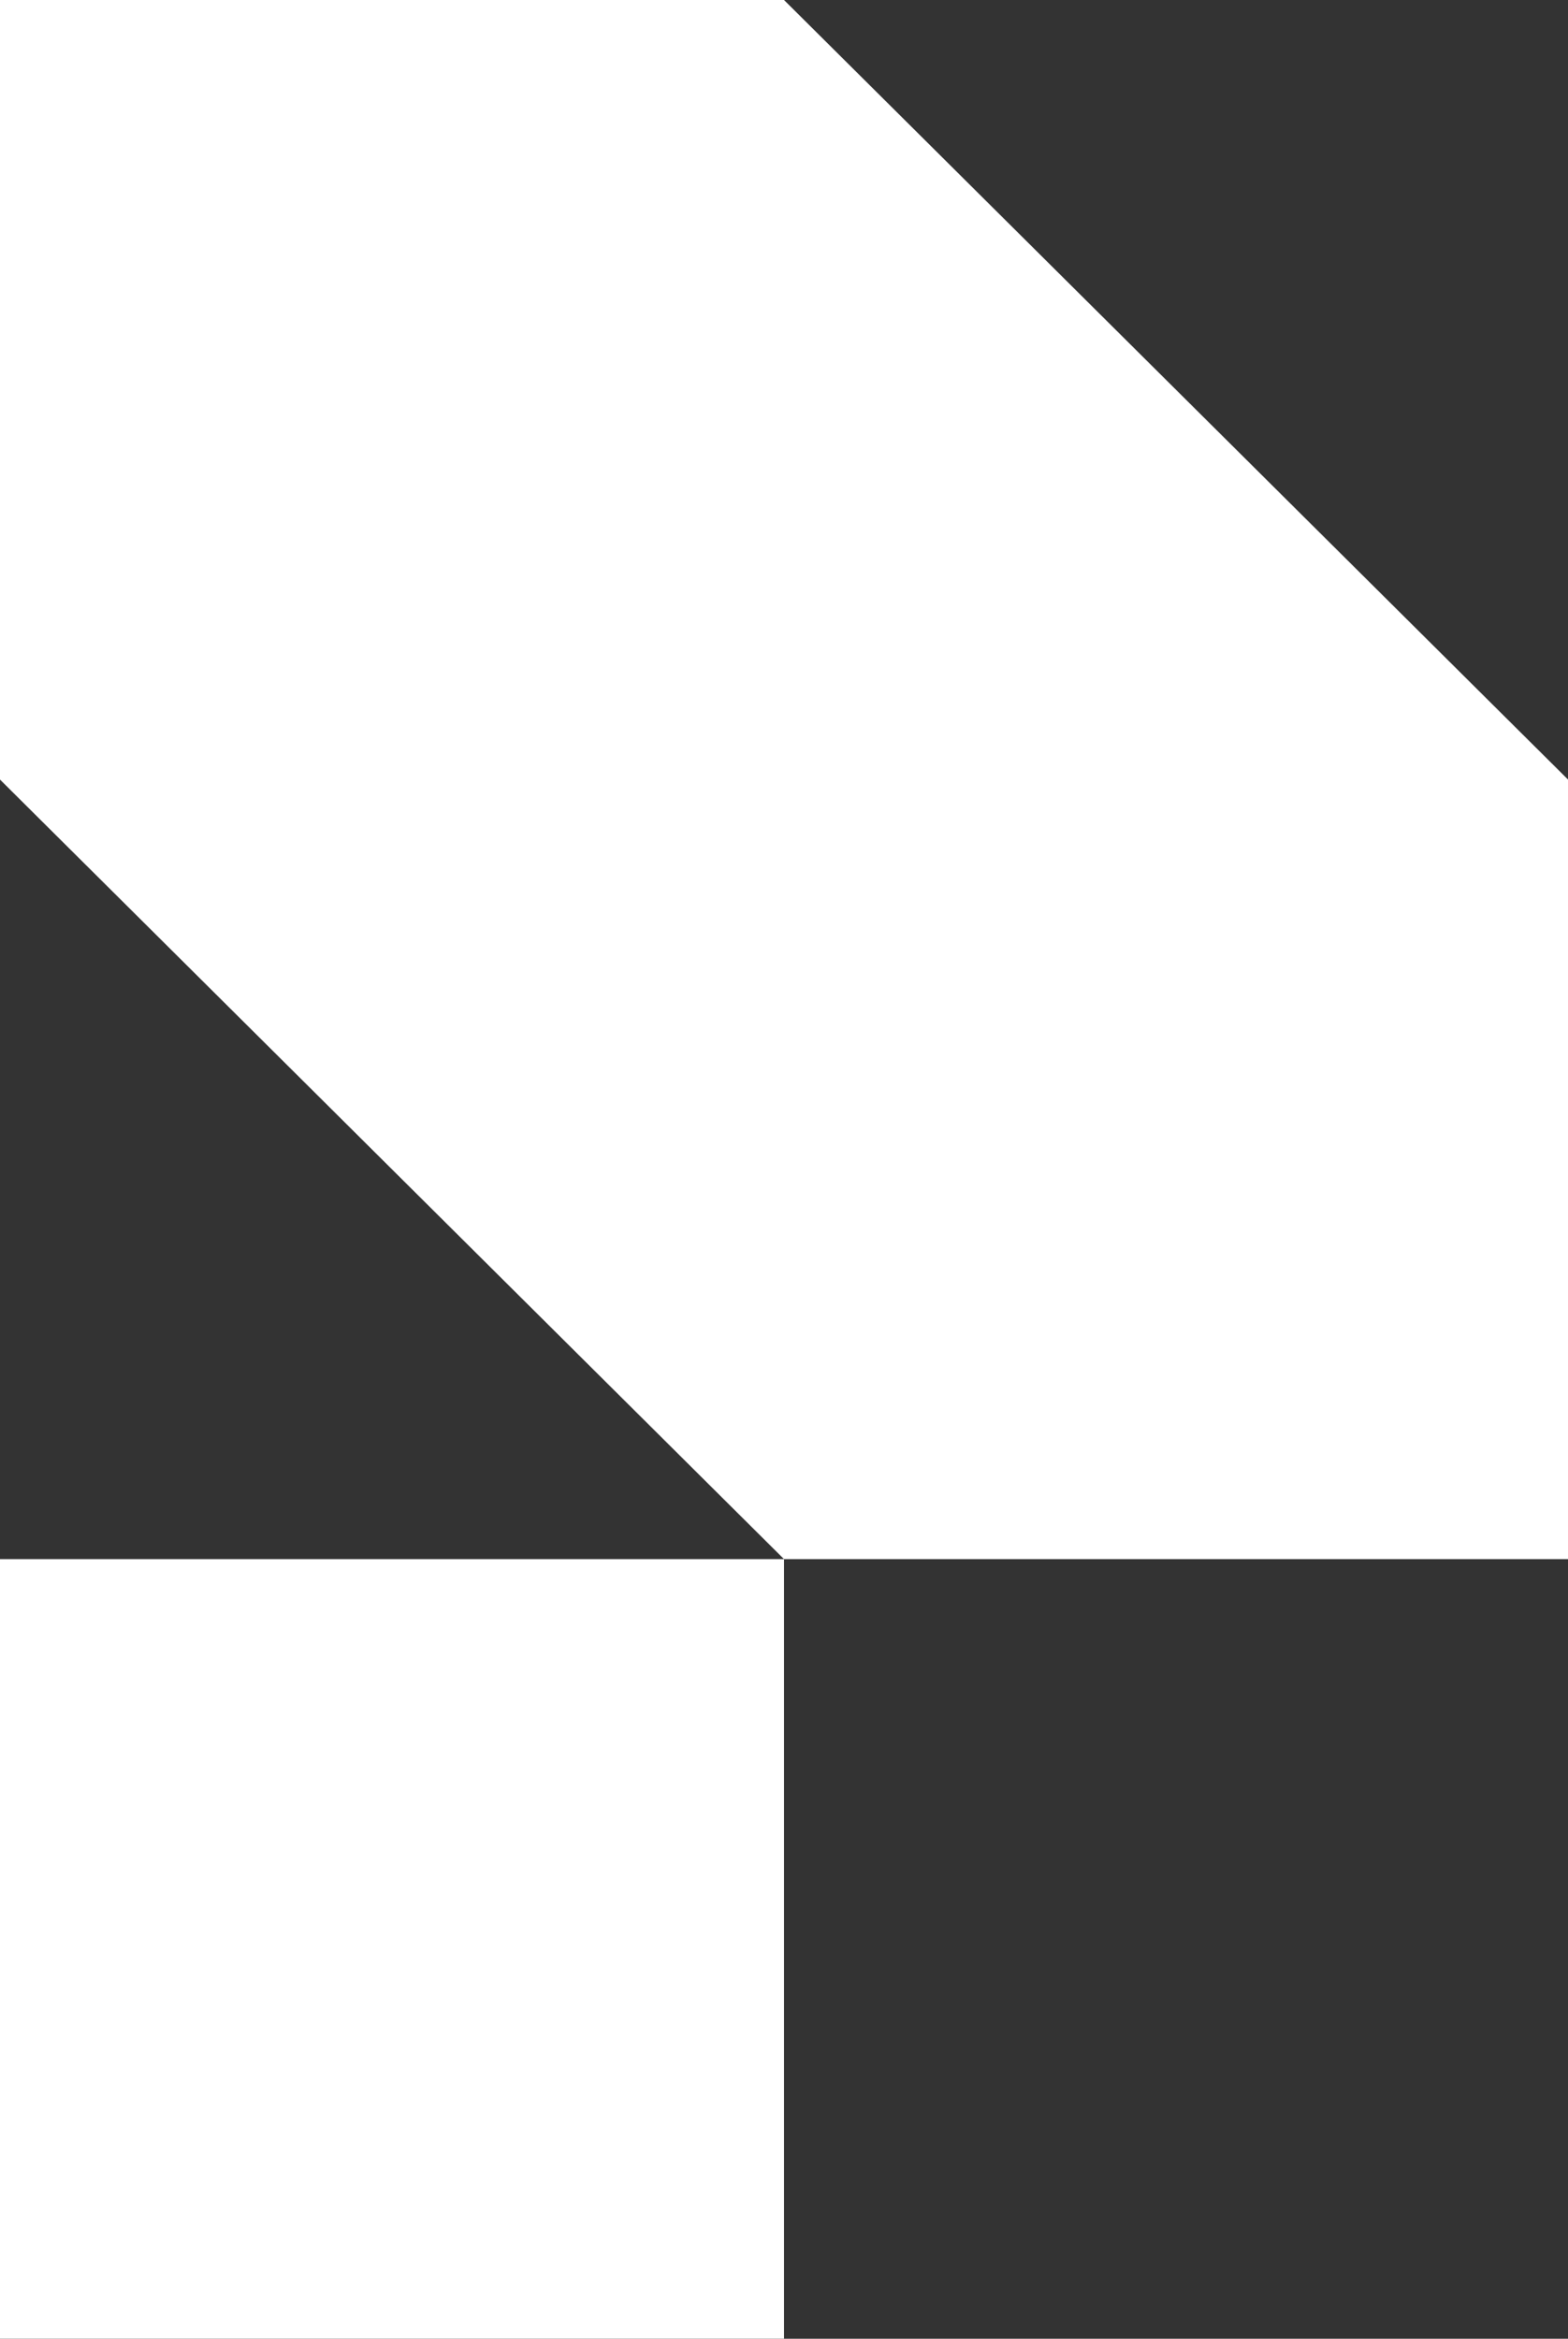
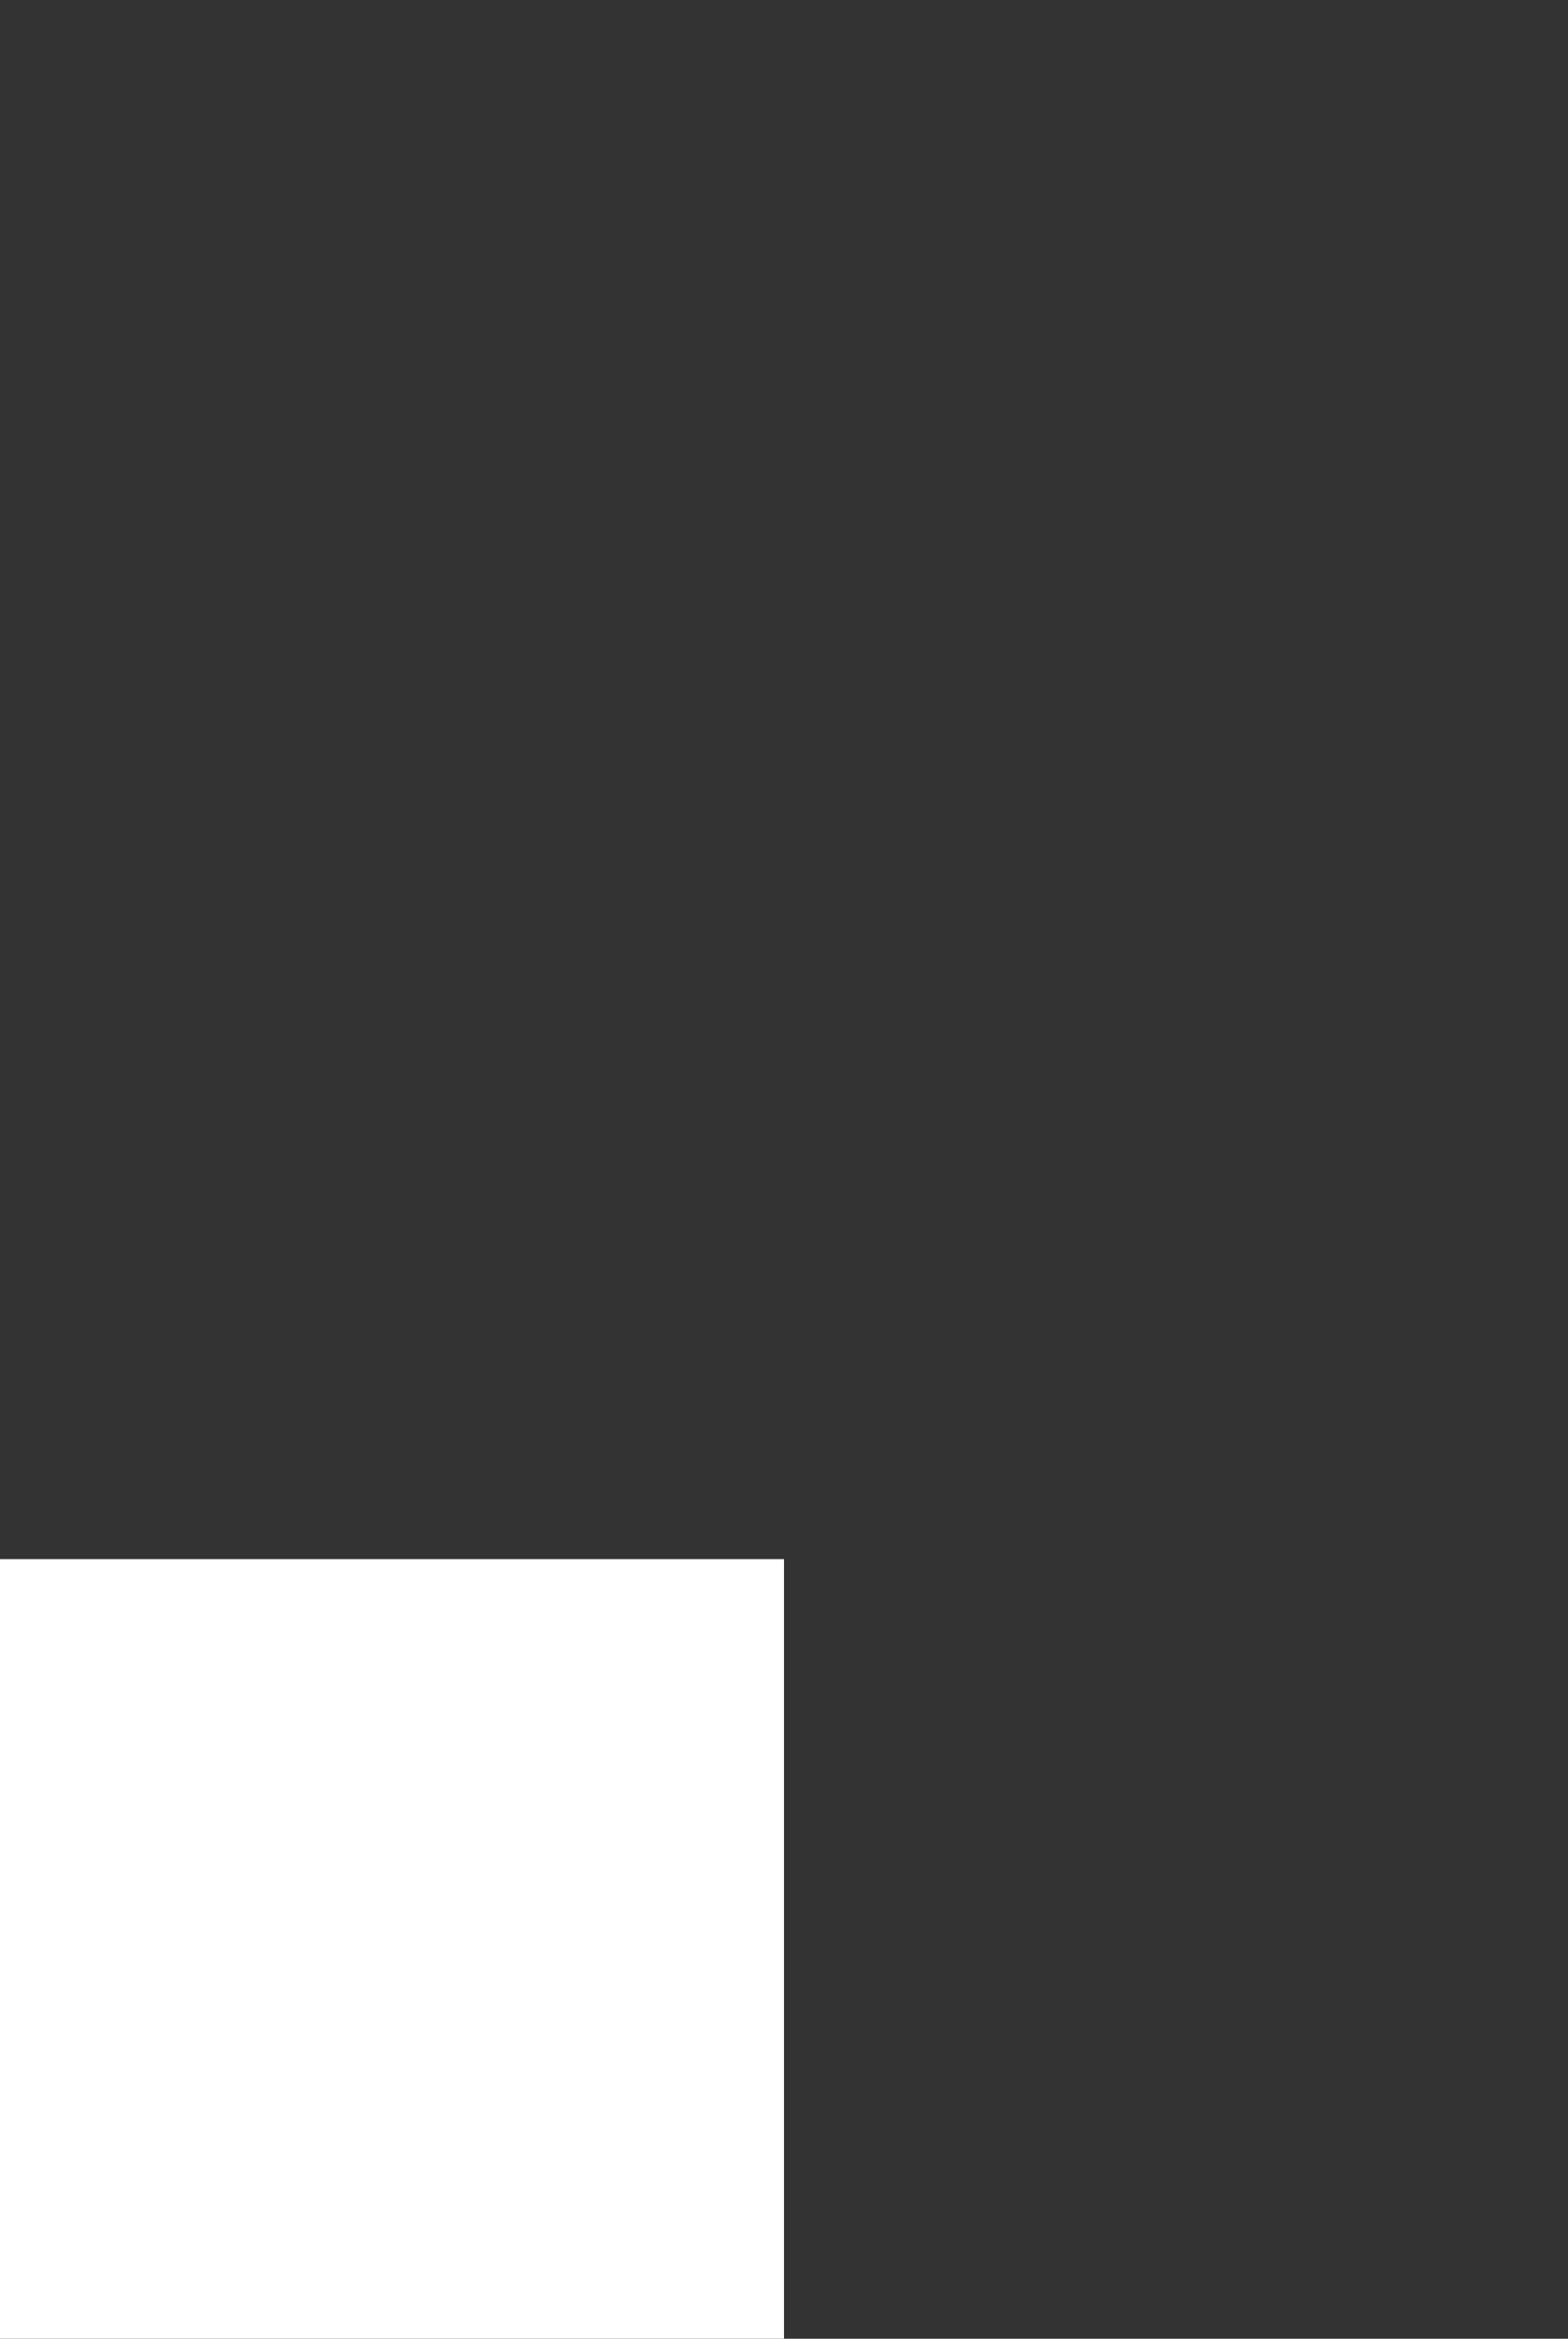
<svg xmlns="http://www.w3.org/2000/svg" width="32.226" height="48.063" viewBox="0 0 32.226 48.063">
  <rect x="0" y="0" width="32.226" height="48.063" fill="#333333" stroke="none" />
  <g id="Group_47" data-name="Group 47" transform="translate(-1370.594 -674.954)">
-     <path id="Path_24" data-name="Path 24" d="M16.113,0H0V16.021l16.113,16.02H32.227V16.021Z" transform="translate(1370.594 674.954)" fill="#fff" />
    <rect id="Rectangle_17" data-name="Rectangle 17" width="16.113" height="16.021" transform="translate(1370.594 706.995)" fill="#fff" />
  </g>
</svg>